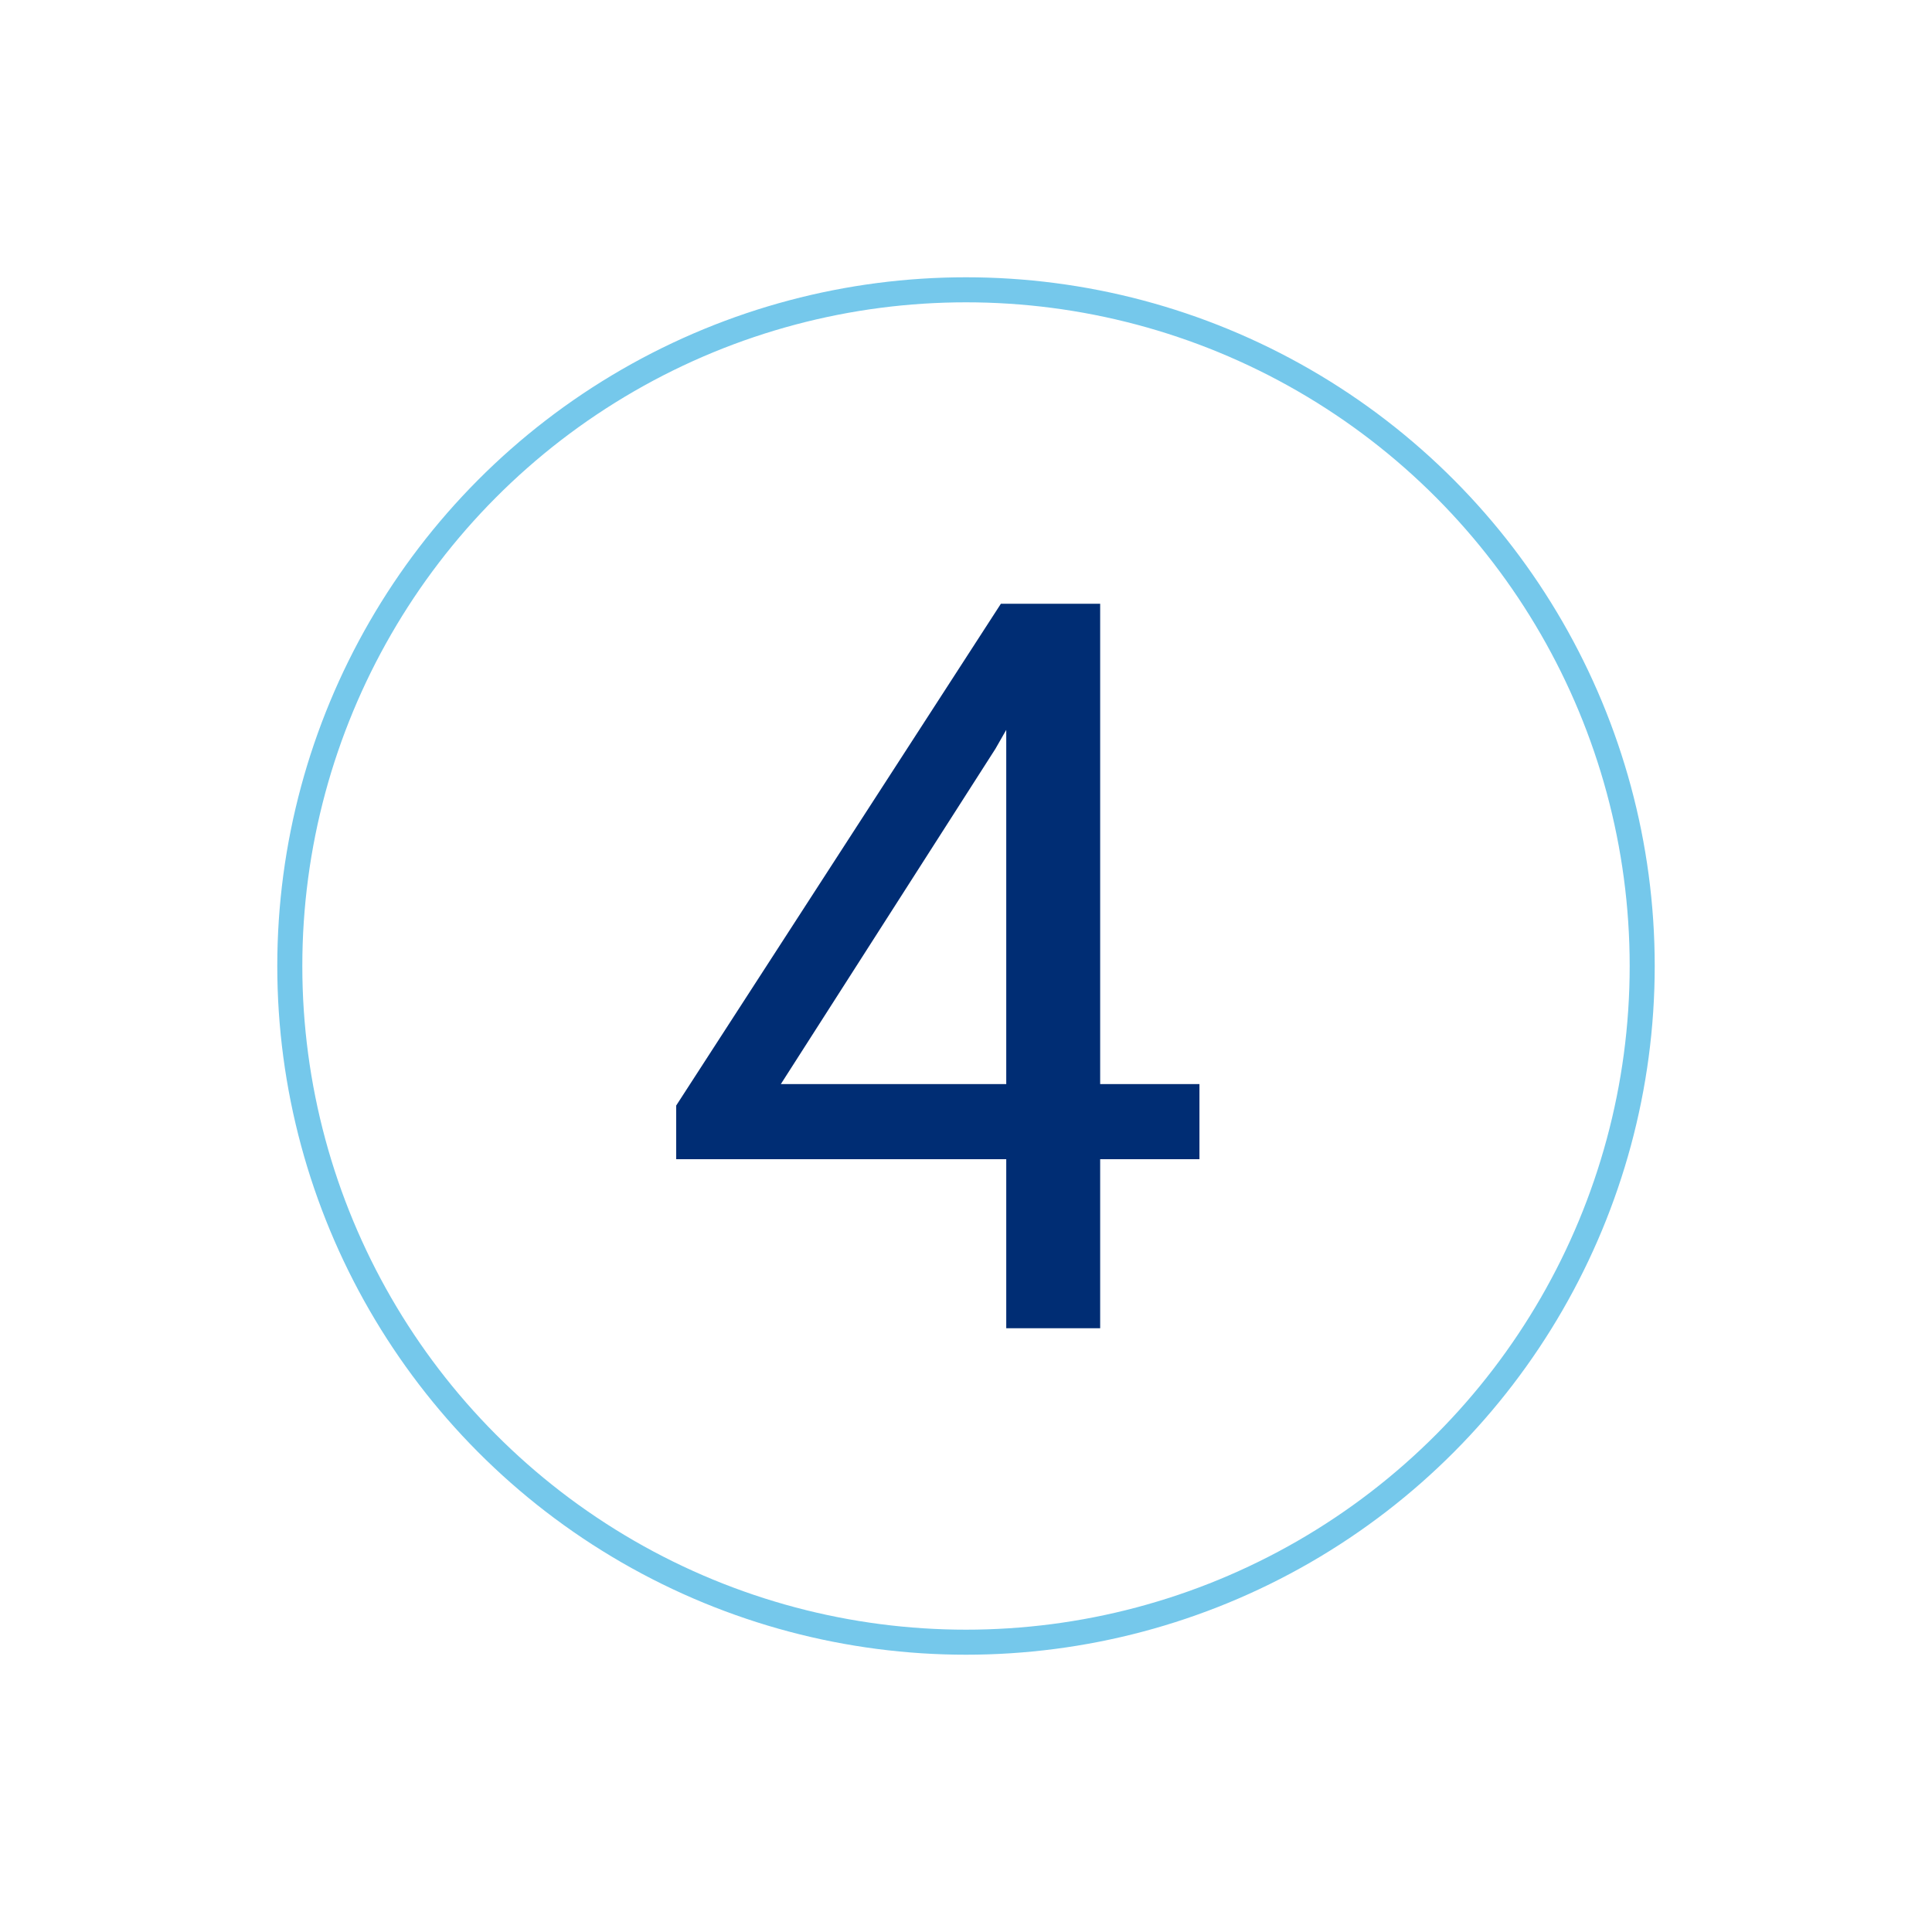
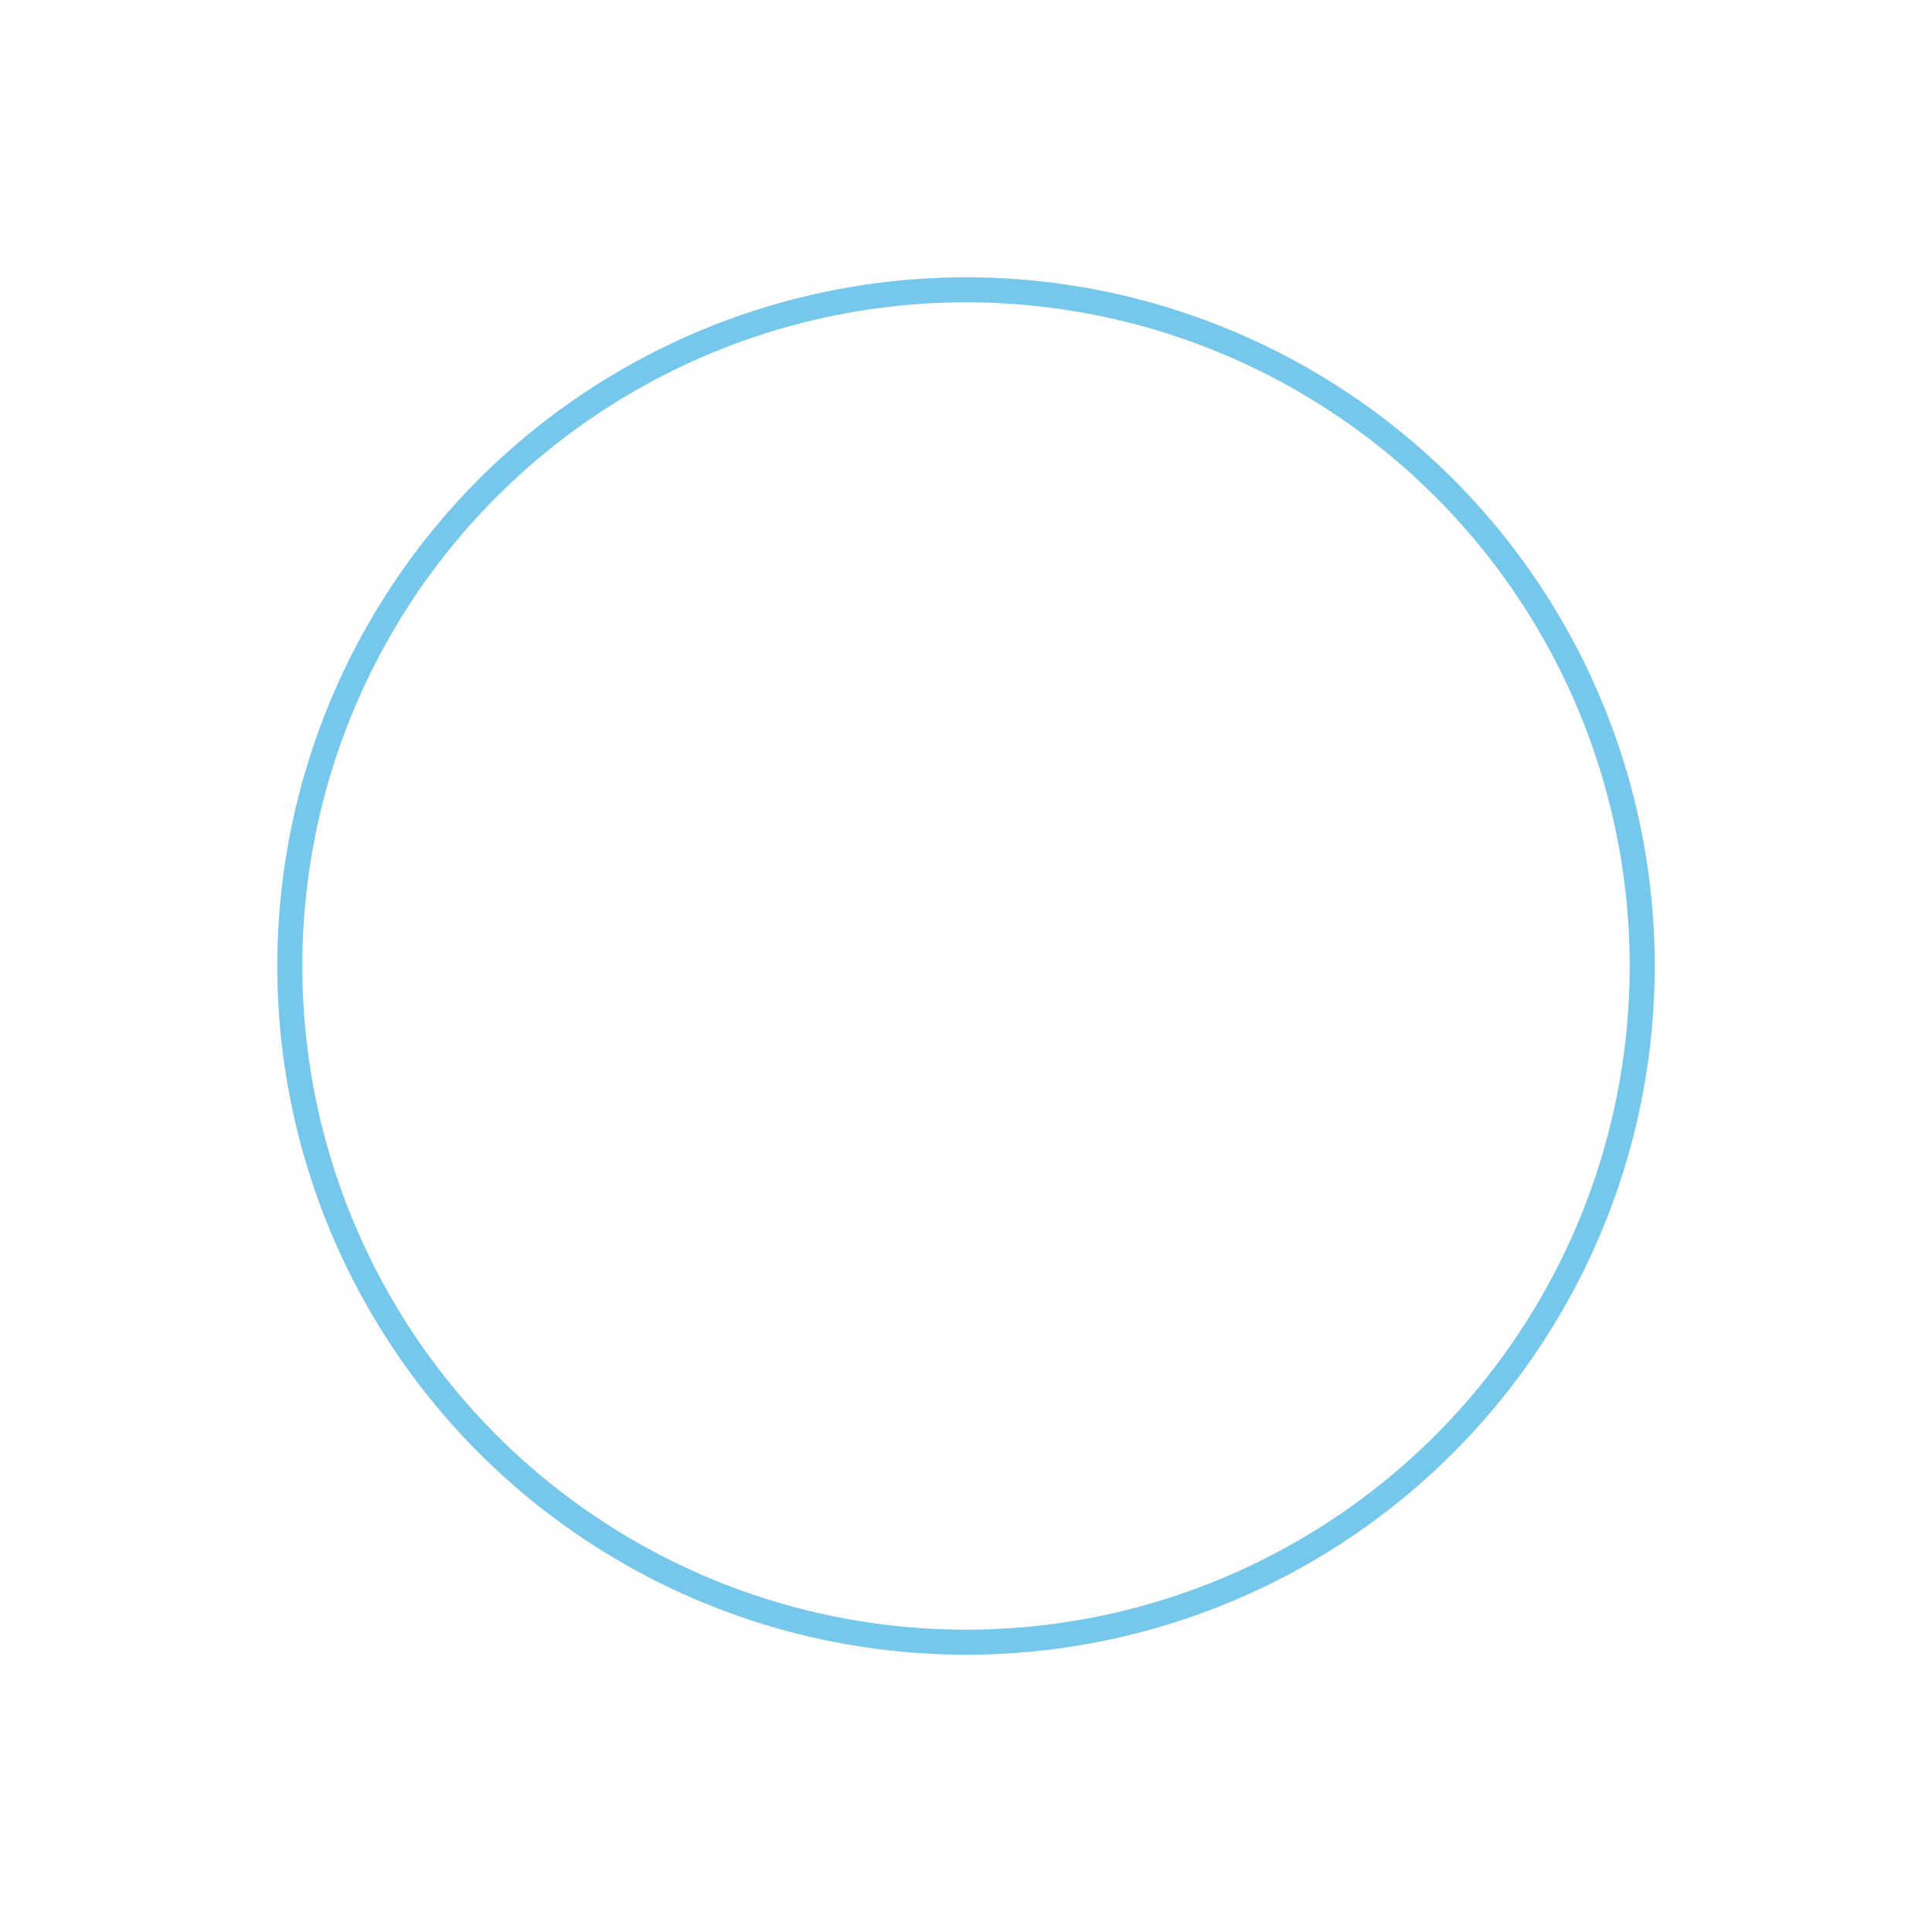
<svg xmlns="http://www.w3.org/2000/svg" version="1.1" id="Layer_1" x="0px" y="0px" viewBox="0 0 72 72" style="enable-background:new 0 0 72 72;" xml:space="preserve">
  <style type="text/css">
	.st0{fill:none;stroke:#75C8EB;stroke-width:0.933;stroke-miterlimit:10;}
	.st1{fill:#002D74;}
</style>
  <circle class="st0" cx="36" cy="36" r="25.2" />
  <g>
-     <path class="st1" d="M41,40.4h3.7v2.8H41v6.3h-3.5v-6.3H25.2v-2l12.1-18.7H41V40.4z M29.1,40.4h8.4V27.2l-0.4,0.7L29.1,40.4z" />
-   </g>
+     </g>
</svg>